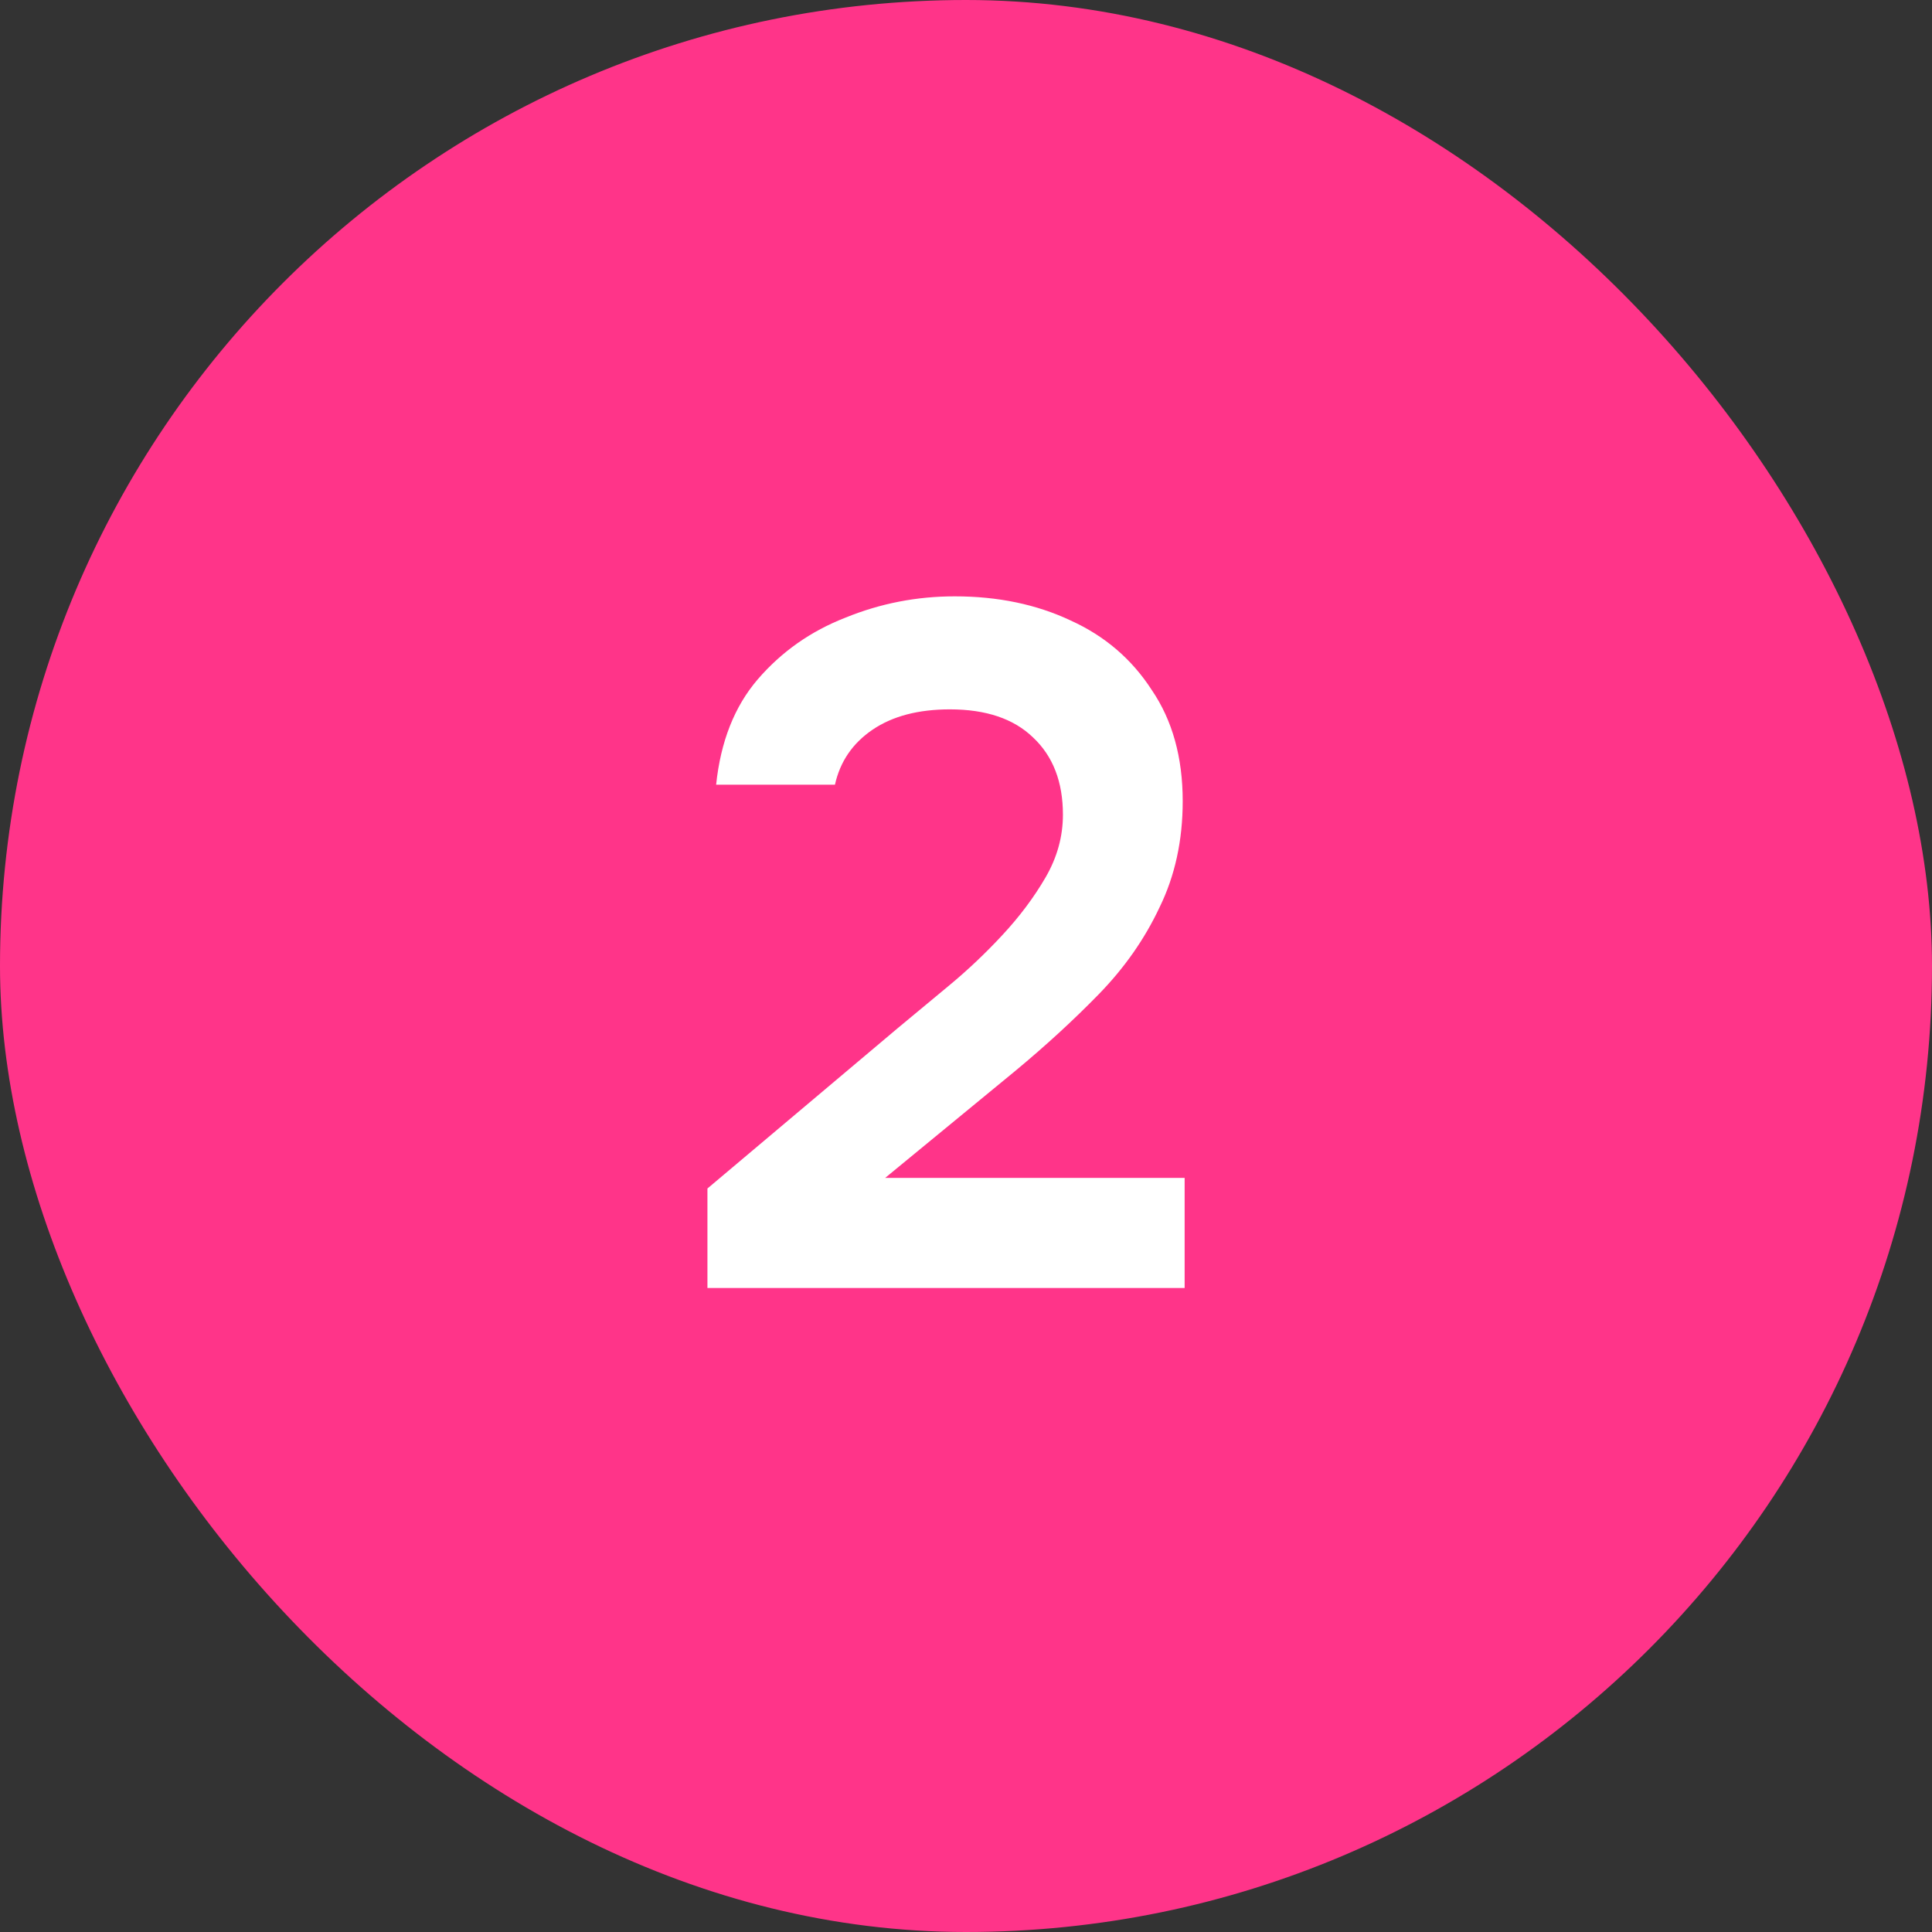
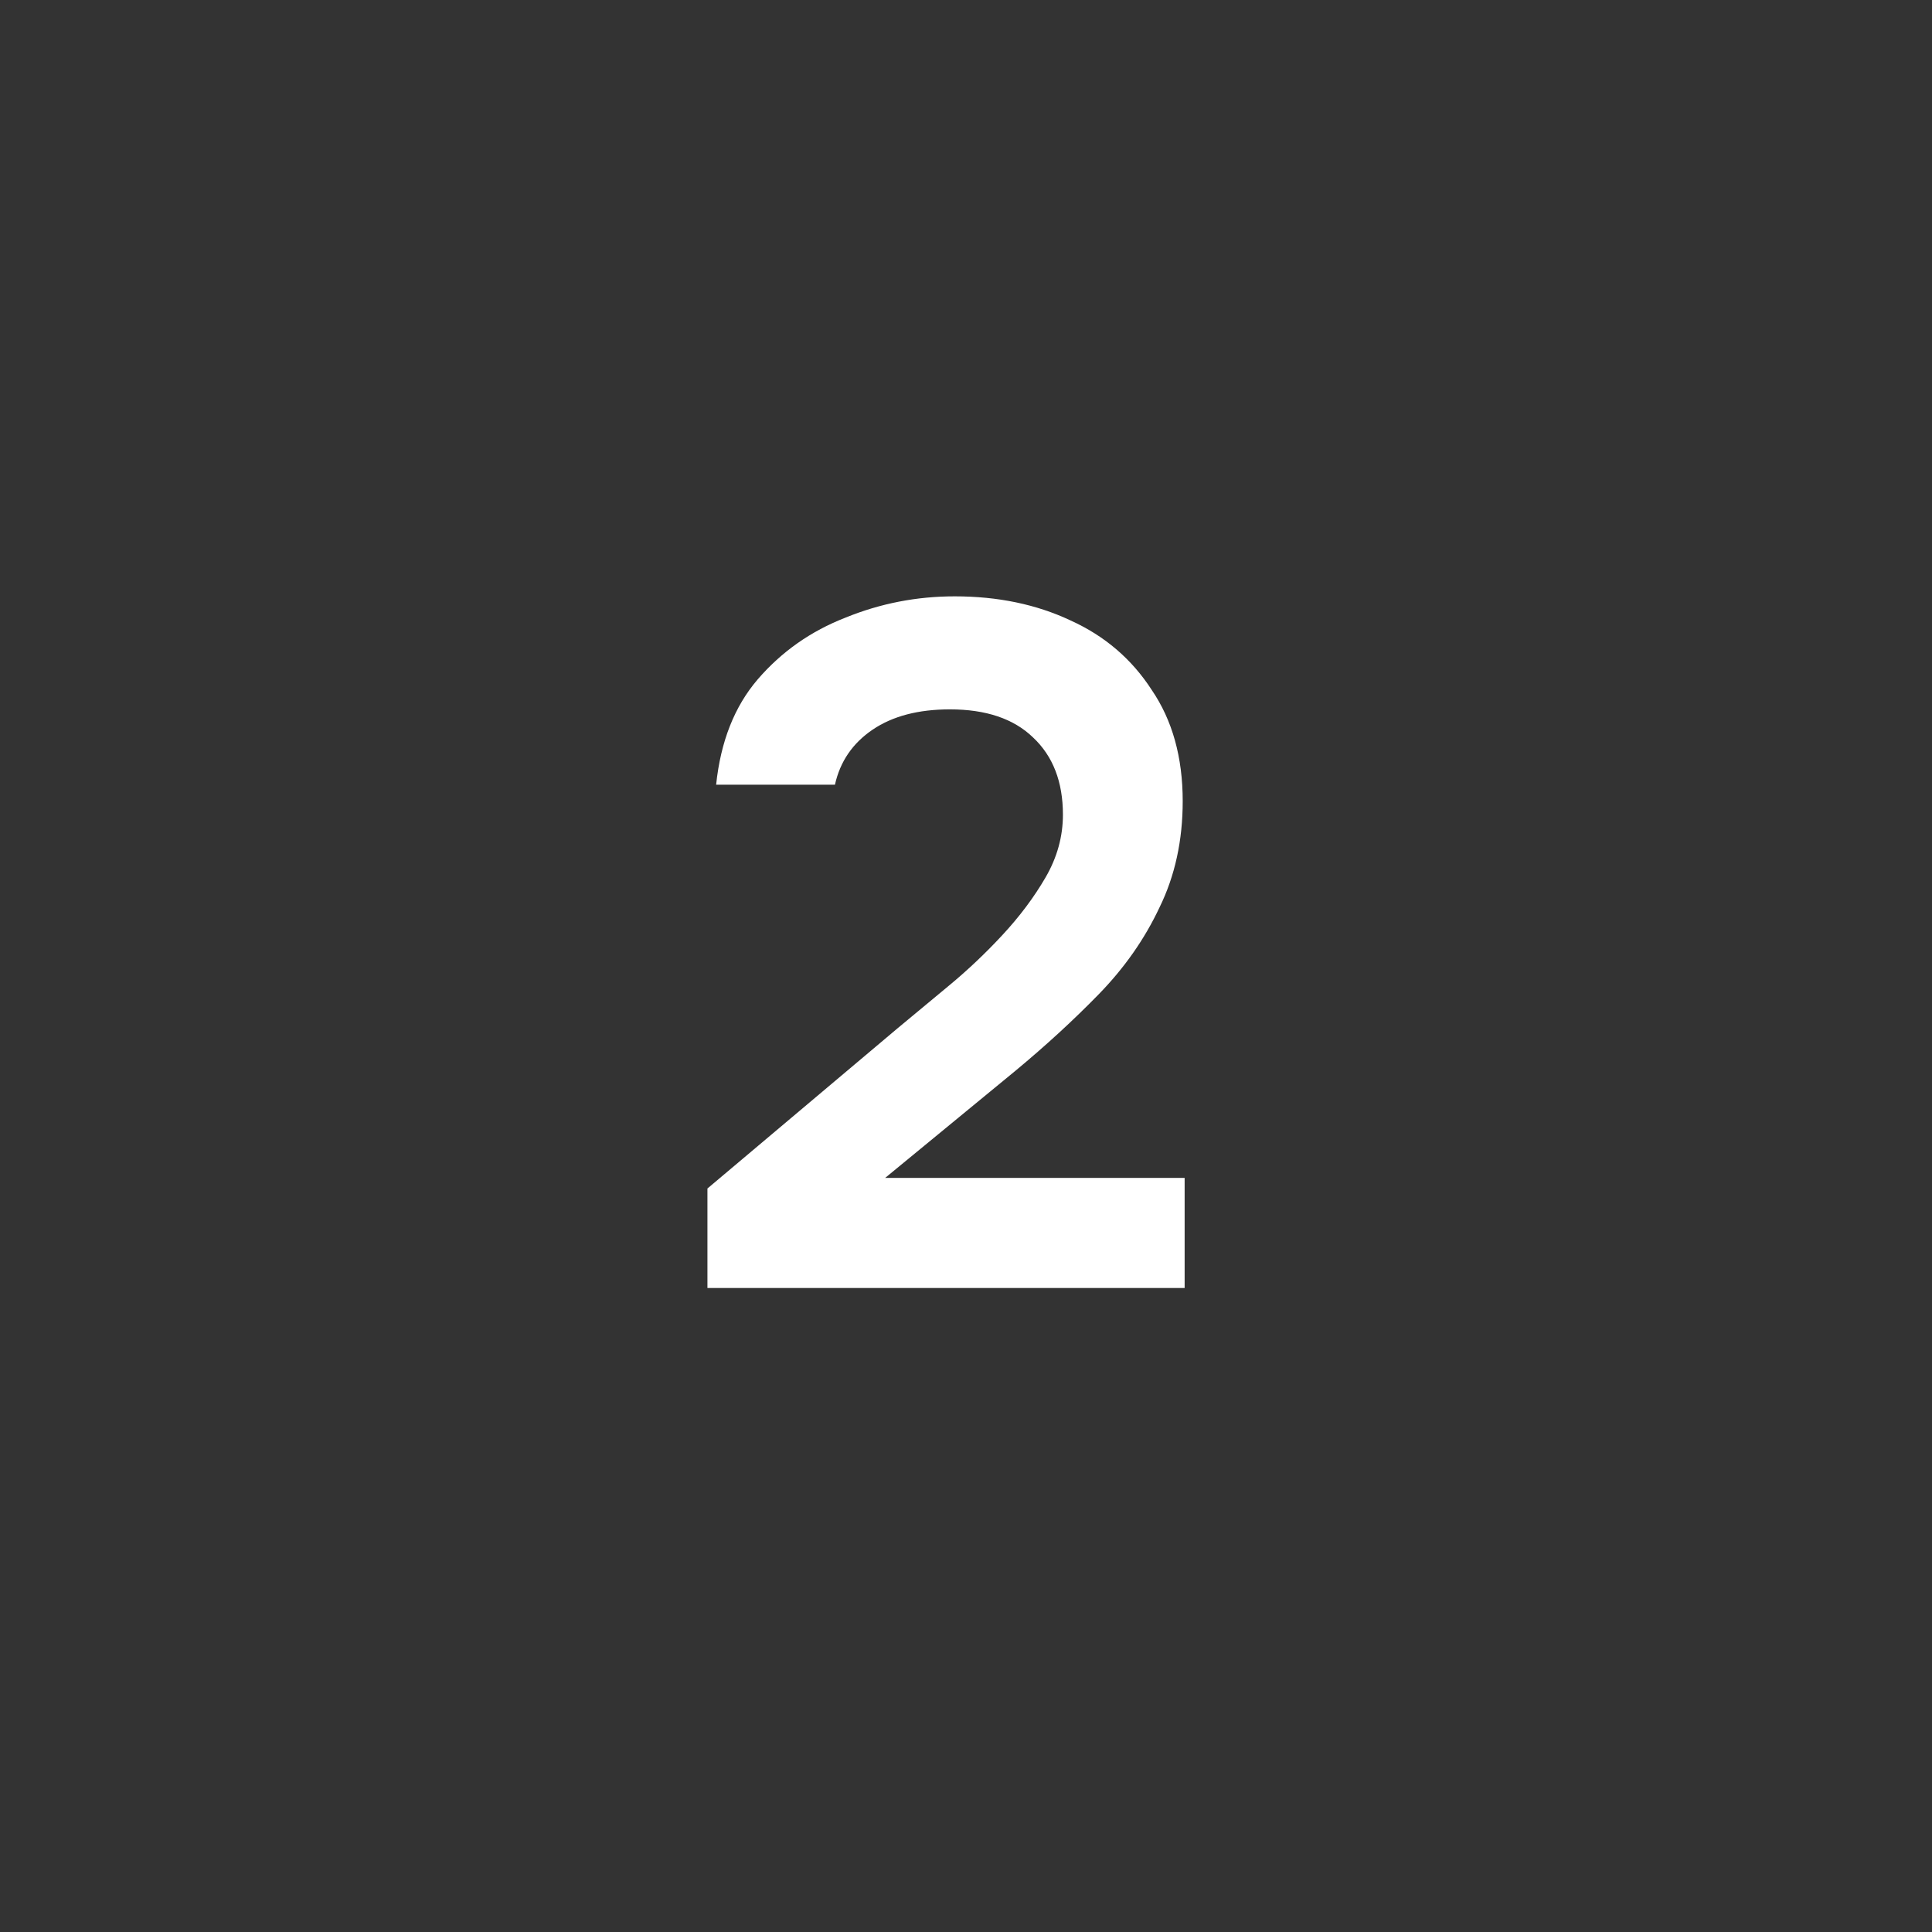
<svg xmlns="http://www.w3.org/2000/svg" width="48" height="48" viewBox="0 0 48 48" fill="none">
  <rect x="0" y="0" width="48" height="48" fill="#333333" stroke="none" />
-   <rect width="48" height="48" rx="24" fill="#FF3489" />
-   <path d="M17.576 32V29.528L22.304 25.544C22.688 25.224 23.112 24.872 23.576 24.488C24.04 24.104 24.48 23.688 24.896 23.24C25.328 22.776 25.688 22.296 25.976 21.8C26.264 21.304 26.408 20.784 26.408 20.24C26.408 19.424 26.16 18.784 25.664 18.32C25.184 17.856 24.496 17.624 23.6 17.624C22.816 17.624 22.176 17.792 21.68 18.128C21.184 18.464 20.872 18.92 20.744 19.496H17.792C17.904 18.424 18.248 17.552 18.824 16.88C19.416 16.192 20.144 15.68 21.008 15.344C21.872 14.992 22.776 14.816 23.72 14.816C24.792 14.816 25.752 15.016 26.6 15.416C27.448 15.8 28.12 16.376 28.616 17.144C29.128 17.896 29.384 18.816 29.384 19.904C29.384 20.88 29.192 21.76 28.808 22.544C28.44 23.328 27.936 24.048 27.296 24.704C26.672 25.344 25.984 25.976 25.232 26.6L21.992 29.264H29.432V32H17.576Z" fill="white" />
+   <path d="M17.576 32V29.528L22.304 25.544C22.688 25.224 23.112 24.872 23.576 24.488C24.04 24.104 24.48 23.688 24.896 23.24C25.328 22.776 25.688 22.296 25.976 21.8C26.264 21.304 26.408 20.784 26.408 20.24C26.408 19.424 26.16 18.784 25.664 18.32C25.184 17.856 24.496 17.624 23.6 17.624C22.816 17.624 22.176 17.792 21.68 18.128C21.184 18.464 20.872 18.92 20.744 19.496H17.792C17.904 18.424 18.248 17.552 18.824 16.88C19.416 16.192 20.144 15.68 21.008 15.344C21.872 14.992 22.776 14.816 23.72 14.816C24.792 14.816 25.752 15.016 26.6 15.416C27.448 15.8 28.12 16.376 28.616 17.144C29.128 17.896 29.384 18.816 29.384 19.904C29.384 20.88 29.192 21.76 28.808 22.544C28.44 23.328 27.936 24.048 27.296 24.704C26.672 25.344 25.984 25.976 25.232 26.6L21.992 29.264H29.432V32H17.576" fill="white" />
</svg>